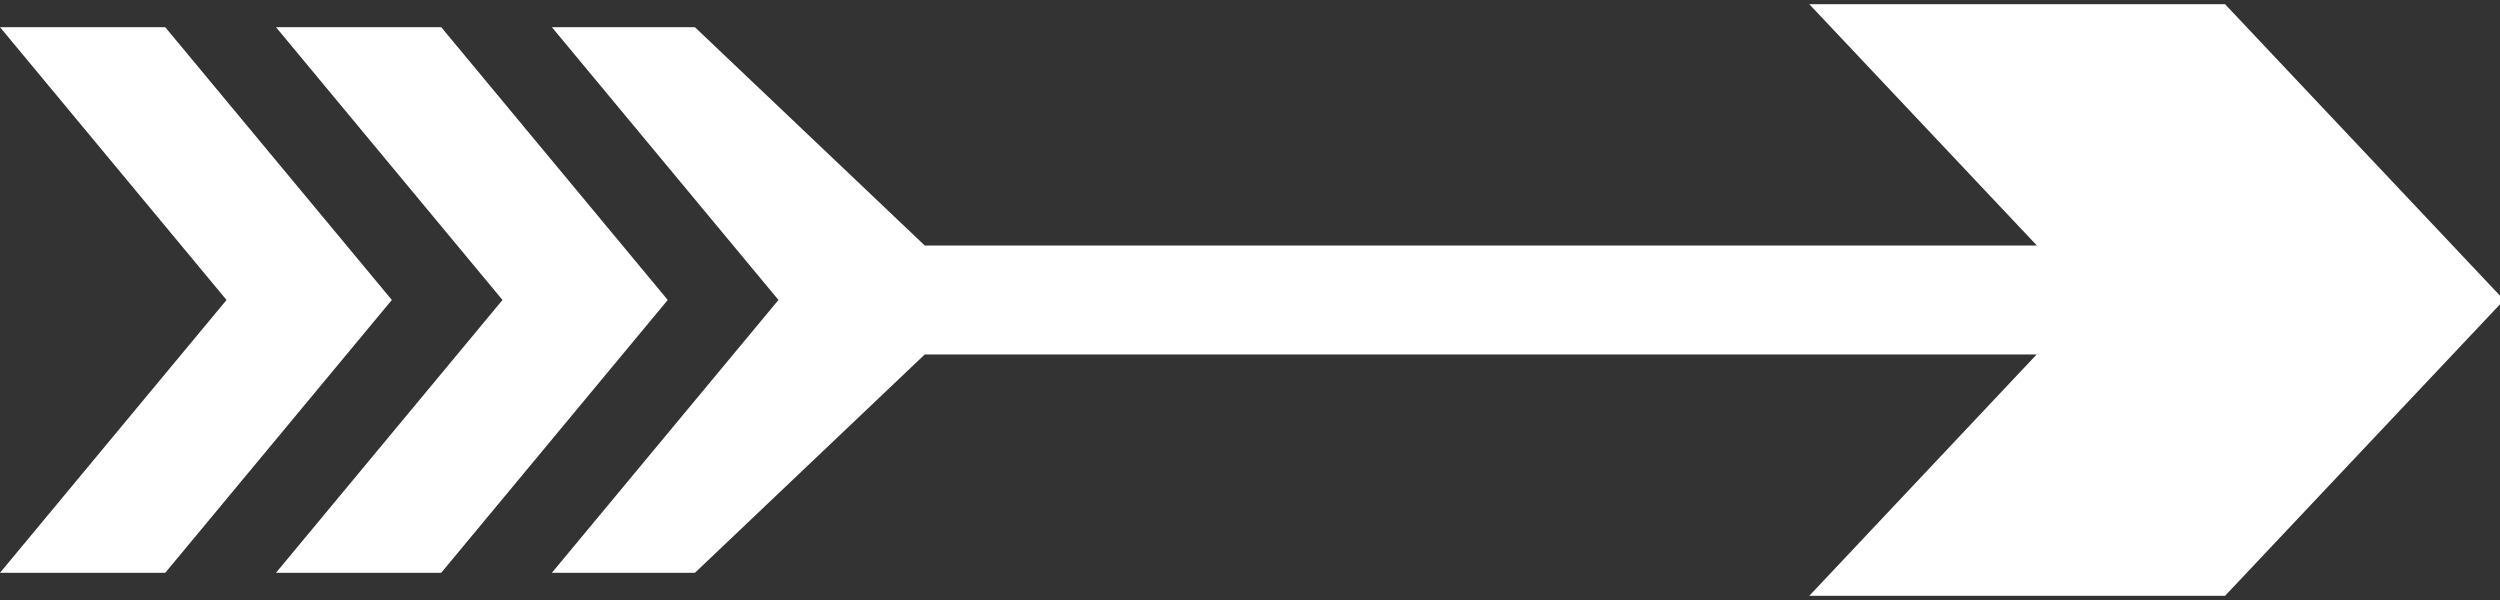
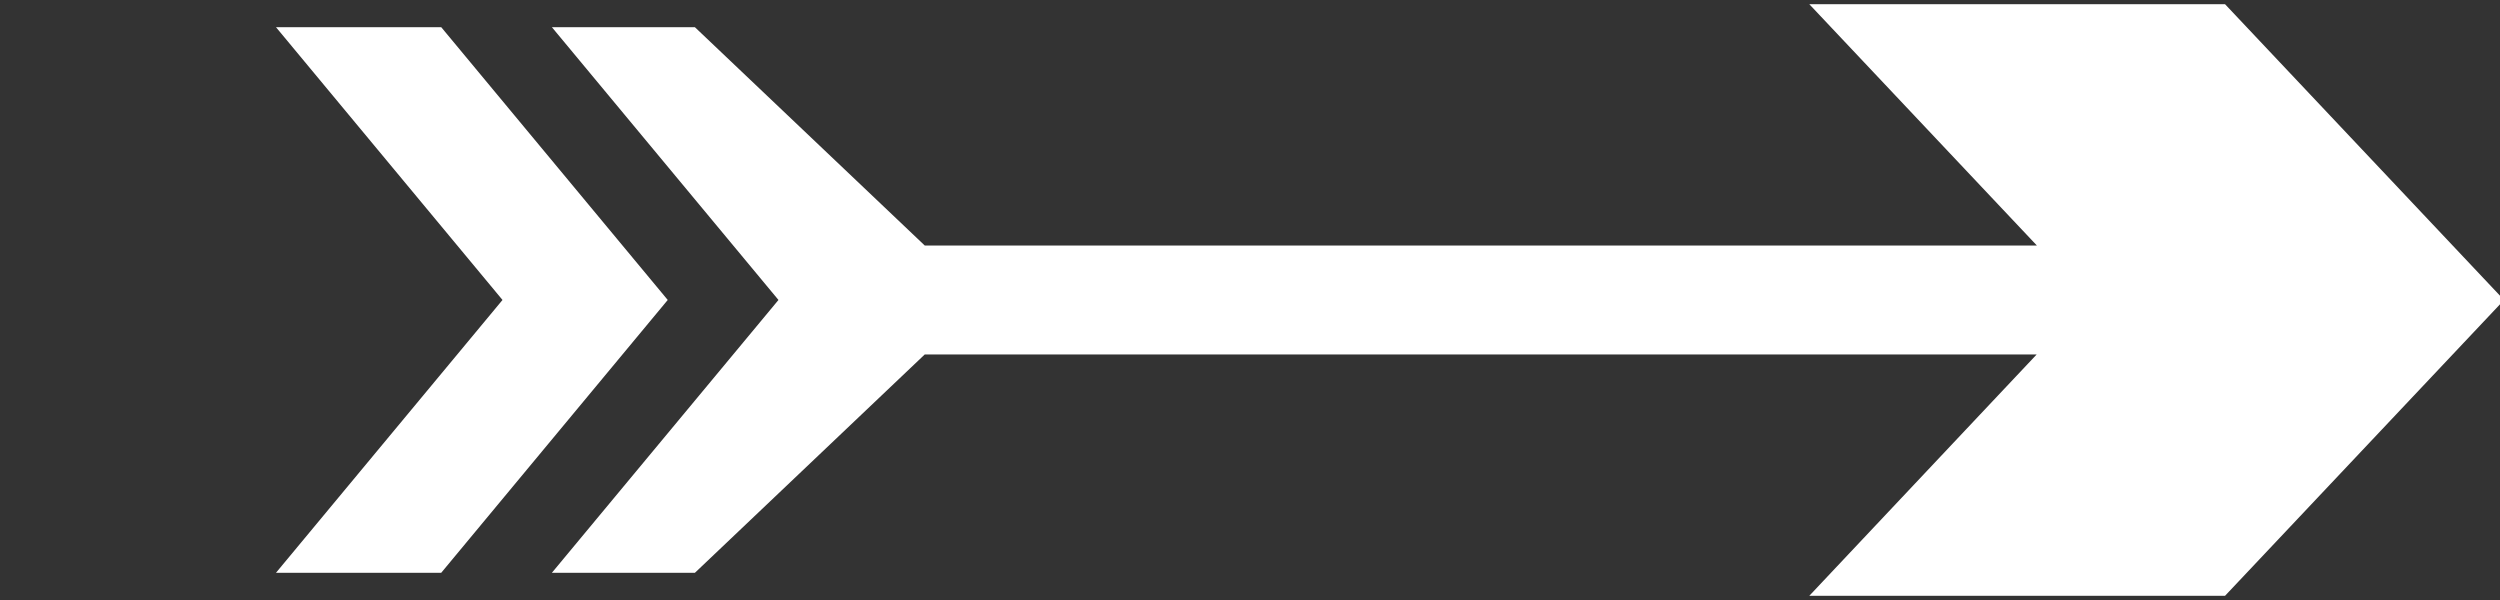
<svg xmlns="http://www.w3.org/2000/svg" width="75px" height="18px" viewBox="0 0 75 18" version="1.1">
  <rect x="0" y="0" width="75" height="18" fill="#333333" stroke="none" />
  <title>4A877160-B113-413B-96DB-CED327840EB5</title>
  <desc>Created with sketchtool.</desc>
  <defs />
  <g id="Page-1" stroke="none" stroke-width="1" fill="none" fill-rule="evenodd">
    <g id="desktop-normal" transform="translate(-1042, -1962)" fill="#FFFFFF">
      <g id="btn-next" transform="translate(896, 1916)">
        <g id="Group-2" transform="translate(33, 21)">
          <g id="icon-arrow" transform="translate(150.5, 34) rotate(-180) translate(-150.5, -34) translate(113, 25)">
            <polygon id="Shape" points="58.444 0.816 54.153 0.816 47.258 7.366 13.9 7.366 15.065 6.13 20.721 0.126 8.249 0.126 2.27373675e-13 8.871 2.27373675e-13 9.129 8.249 17.874 20.721 17.874 15.06 11.871 13.894 10.635 47.258 10.635 54.153 17.184 58.443 17.184 51.646 9.001" />
            <polygon id="Shape" points="66.721 0.816 61.764 0.816 54.968 9.001 61.763 17.184 66.72 17.184 59.925 9.001" />
-             <polygon id="Shape" points="75 0.816 70.043 0.816 63.245 9.001 70.043 17.184 74.999 17.184 68.204 9.001" />
          </g>
        </g>
      </g>
    </g>
  </g>
</svg>